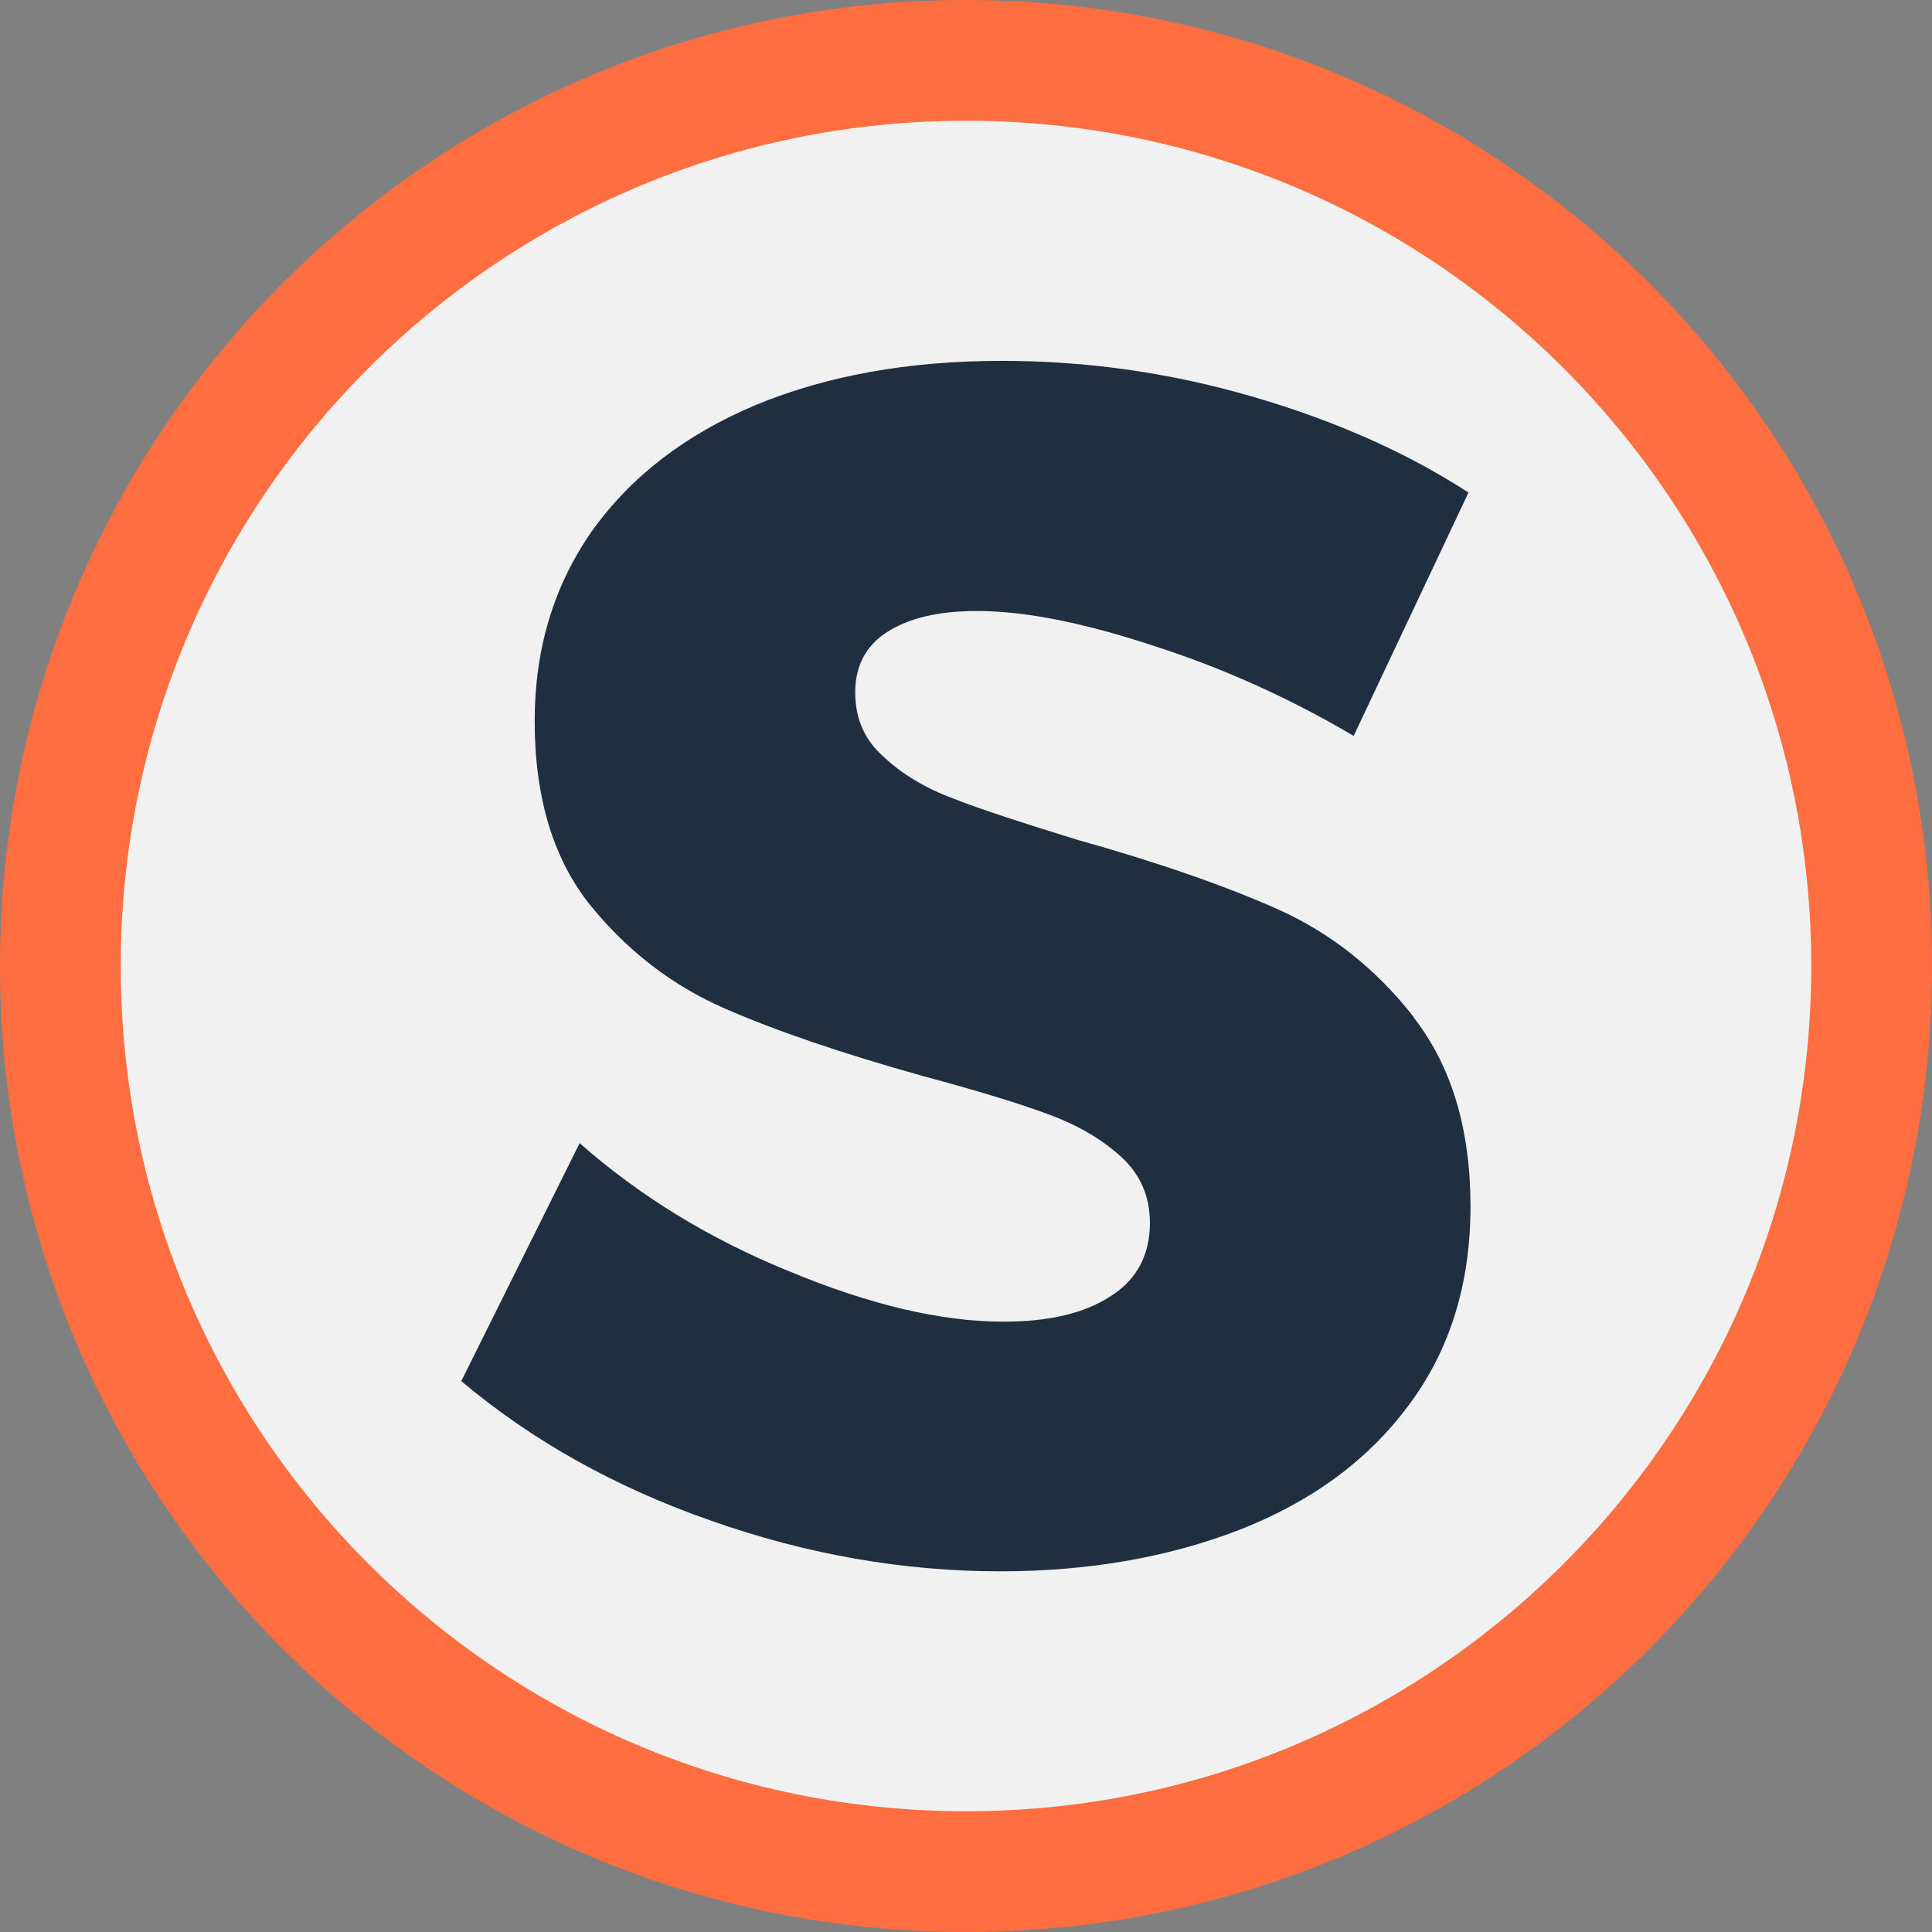
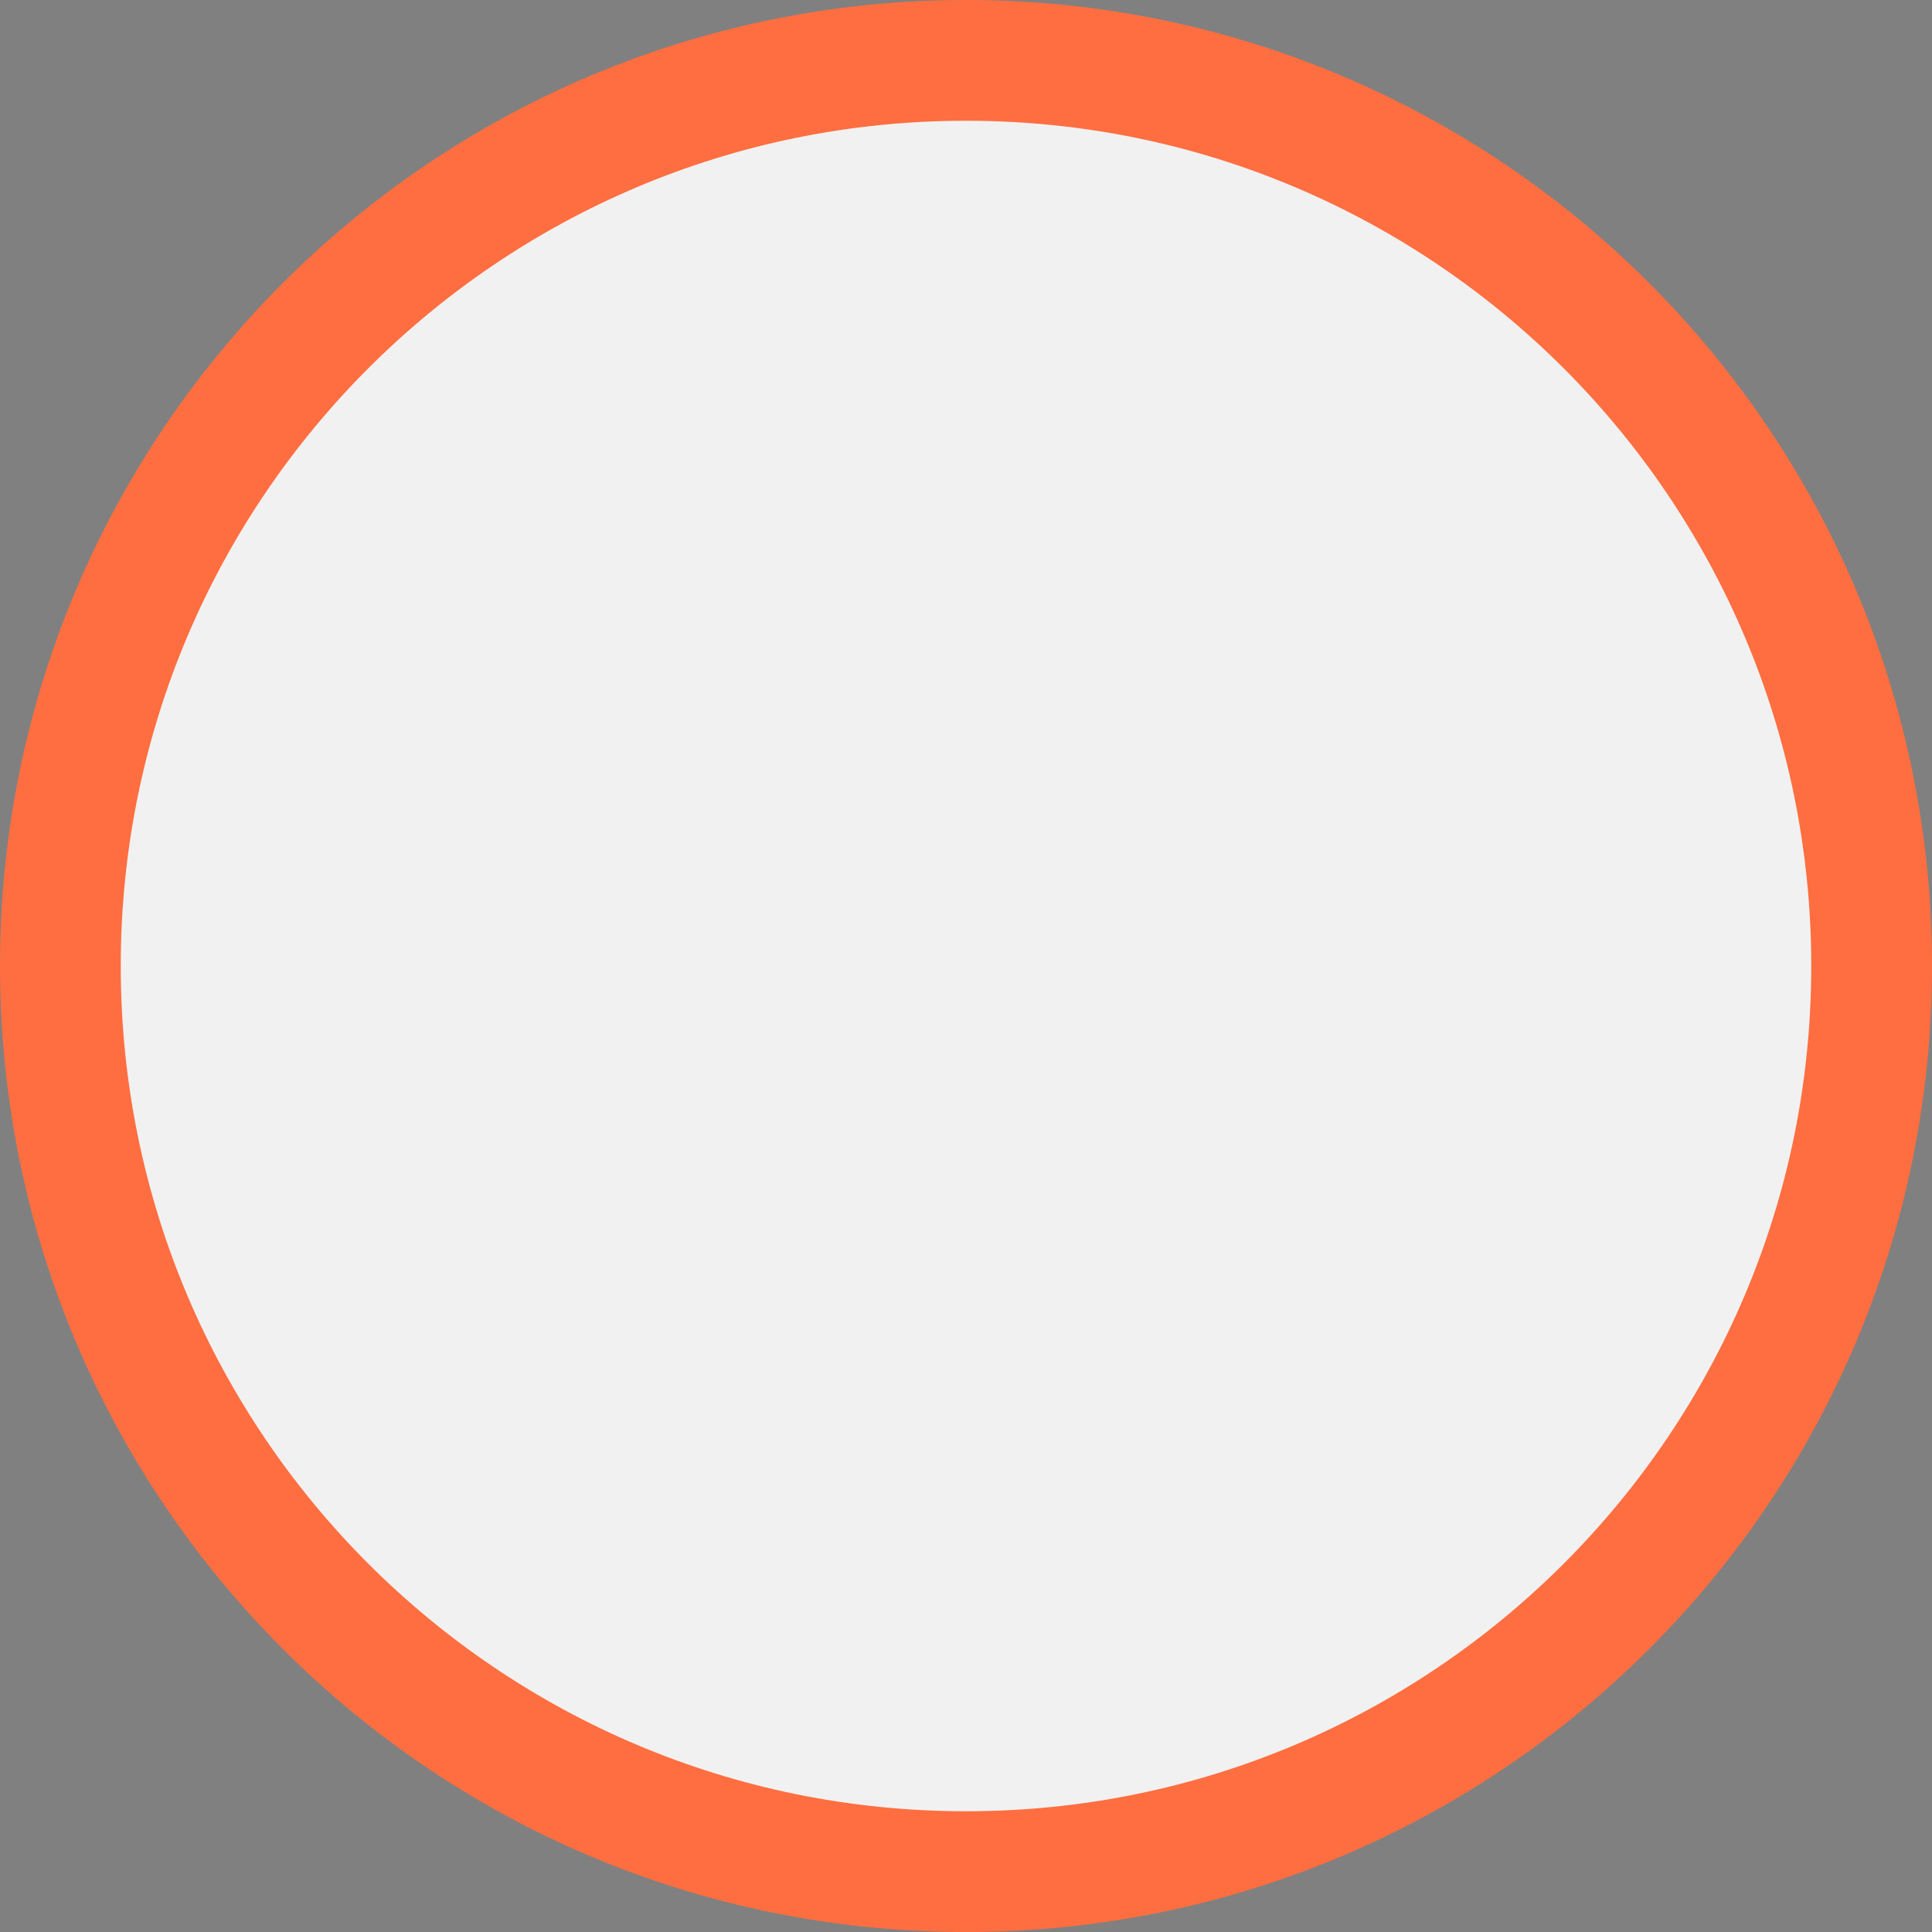
<svg xmlns="http://www.w3.org/2000/svg" fill="none" viewBox="0 0 32 32" height="32" width="32">
  <rect x="0" y="0" width="32" height="32" fill="#808080" stroke="none" />
  <g clip-path="url(#clip0_48_138)">
    <path stroke-width="2" stroke="#FF6E40" fill="#F1F1F1" d="M16 1C24.285 1 31 7.715 31 16C31 24.285 24.285 31 16 31C7.715 31 1 24.285 1 16C1 7.715 7.715 1 16 1Z" />
-     <path fill="#1F2F3F" d="M23.416 16.846C22.79 16.045 22.033 15.448 21.164 15.06C20.292 14.672 19.184 14.285 17.838 13.908C16.932 13.628 16.253 13.408 15.795 13.229C15.329 13.054 14.941 12.823 14.632 12.532C14.315 12.249 14.165 11.898 14.165 11.466C14.165 11.033 14.341 10.69 14.702 10.463C15.064 10.235 15.549 10.12 16.183 10.12C16.973 10.12 17.95 10.314 19.121 10.701C20.292 11.078 21.392 11.581 22.421 12.189L24.323 8.158C23.293 7.491 22.096 6.961 20.732 6.566C19.375 6.171 17.995 5.977 16.593 5.977C15.045 5.977 13.688 6.223 12.517 6.708C11.347 7.2 10.448 7.897 9.807 8.792C9.173 9.698 8.856 10.746 8.856 11.943C8.856 13.211 9.165 14.232 9.78 14.997C10.396 15.754 11.134 16.324 12.007 16.705C12.868 17.081 13.968 17.454 15.288 17.823C16.175 18.062 16.865 18.271 17.346 18.45C17.831 18.625 18.233 18.856 18.562 19.154C18.886 19.445 19.046 19.814 19.046 20.254C19.046 20.791 18.826 21.198 18.394 21.47C17.961 21.753 17.372 21.891 16.615 21.891C15.586 21.891 14.397 21.608 13.069 21.056C11.731 20.512 10.578 19.796 9.601 18.934L7.64 22.876C8.803 23.853 10.176 24.628 11.768 25.184C13.36 25.747 14.963 26.026 16.567 26.026C18.017 26.026 19.337 25.799 20.527 25.34C21.716 24.874 22.648 24.196 23.327 23.282C24.013 22.369 24.356 21.269 24.356 19.982C24.356 18.696 24.039 17.652 23.413 16.85" />
  </g>
  <defs>
    <clipPath id="clip0_48_138">
      <rect fill="white" height="32" width="32" />
    </clipPath>
  </defs>
</svg>